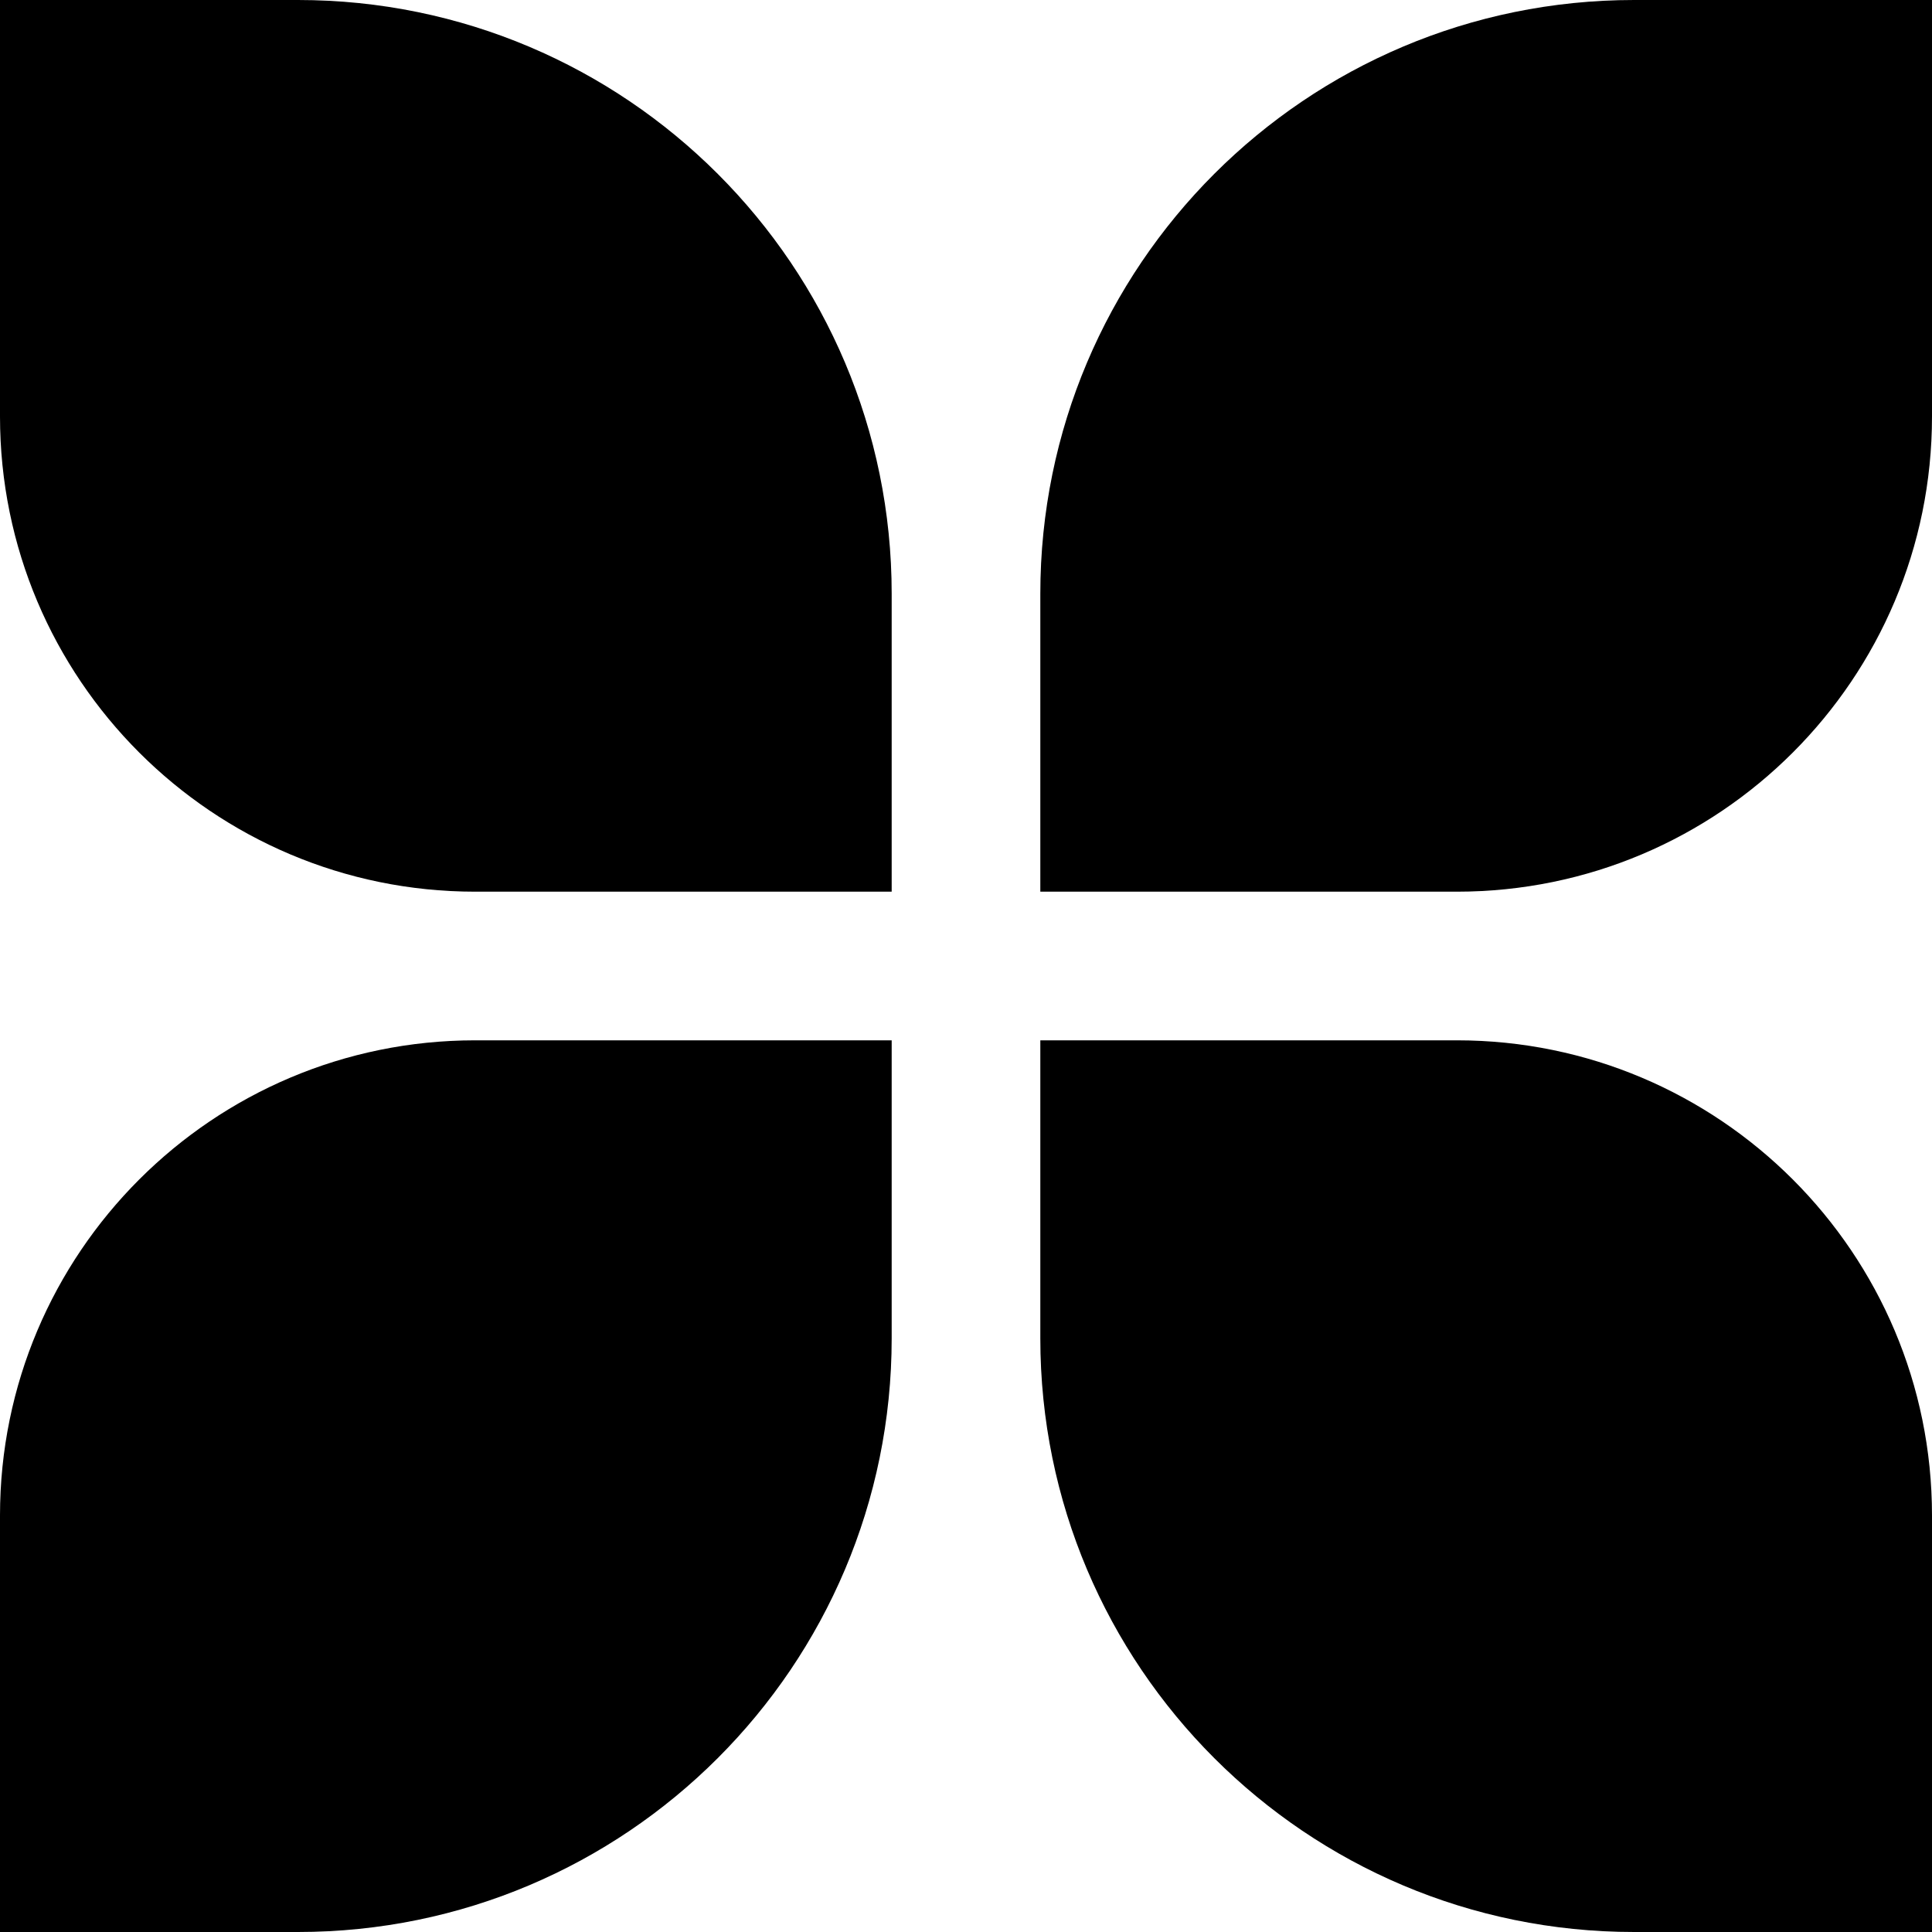
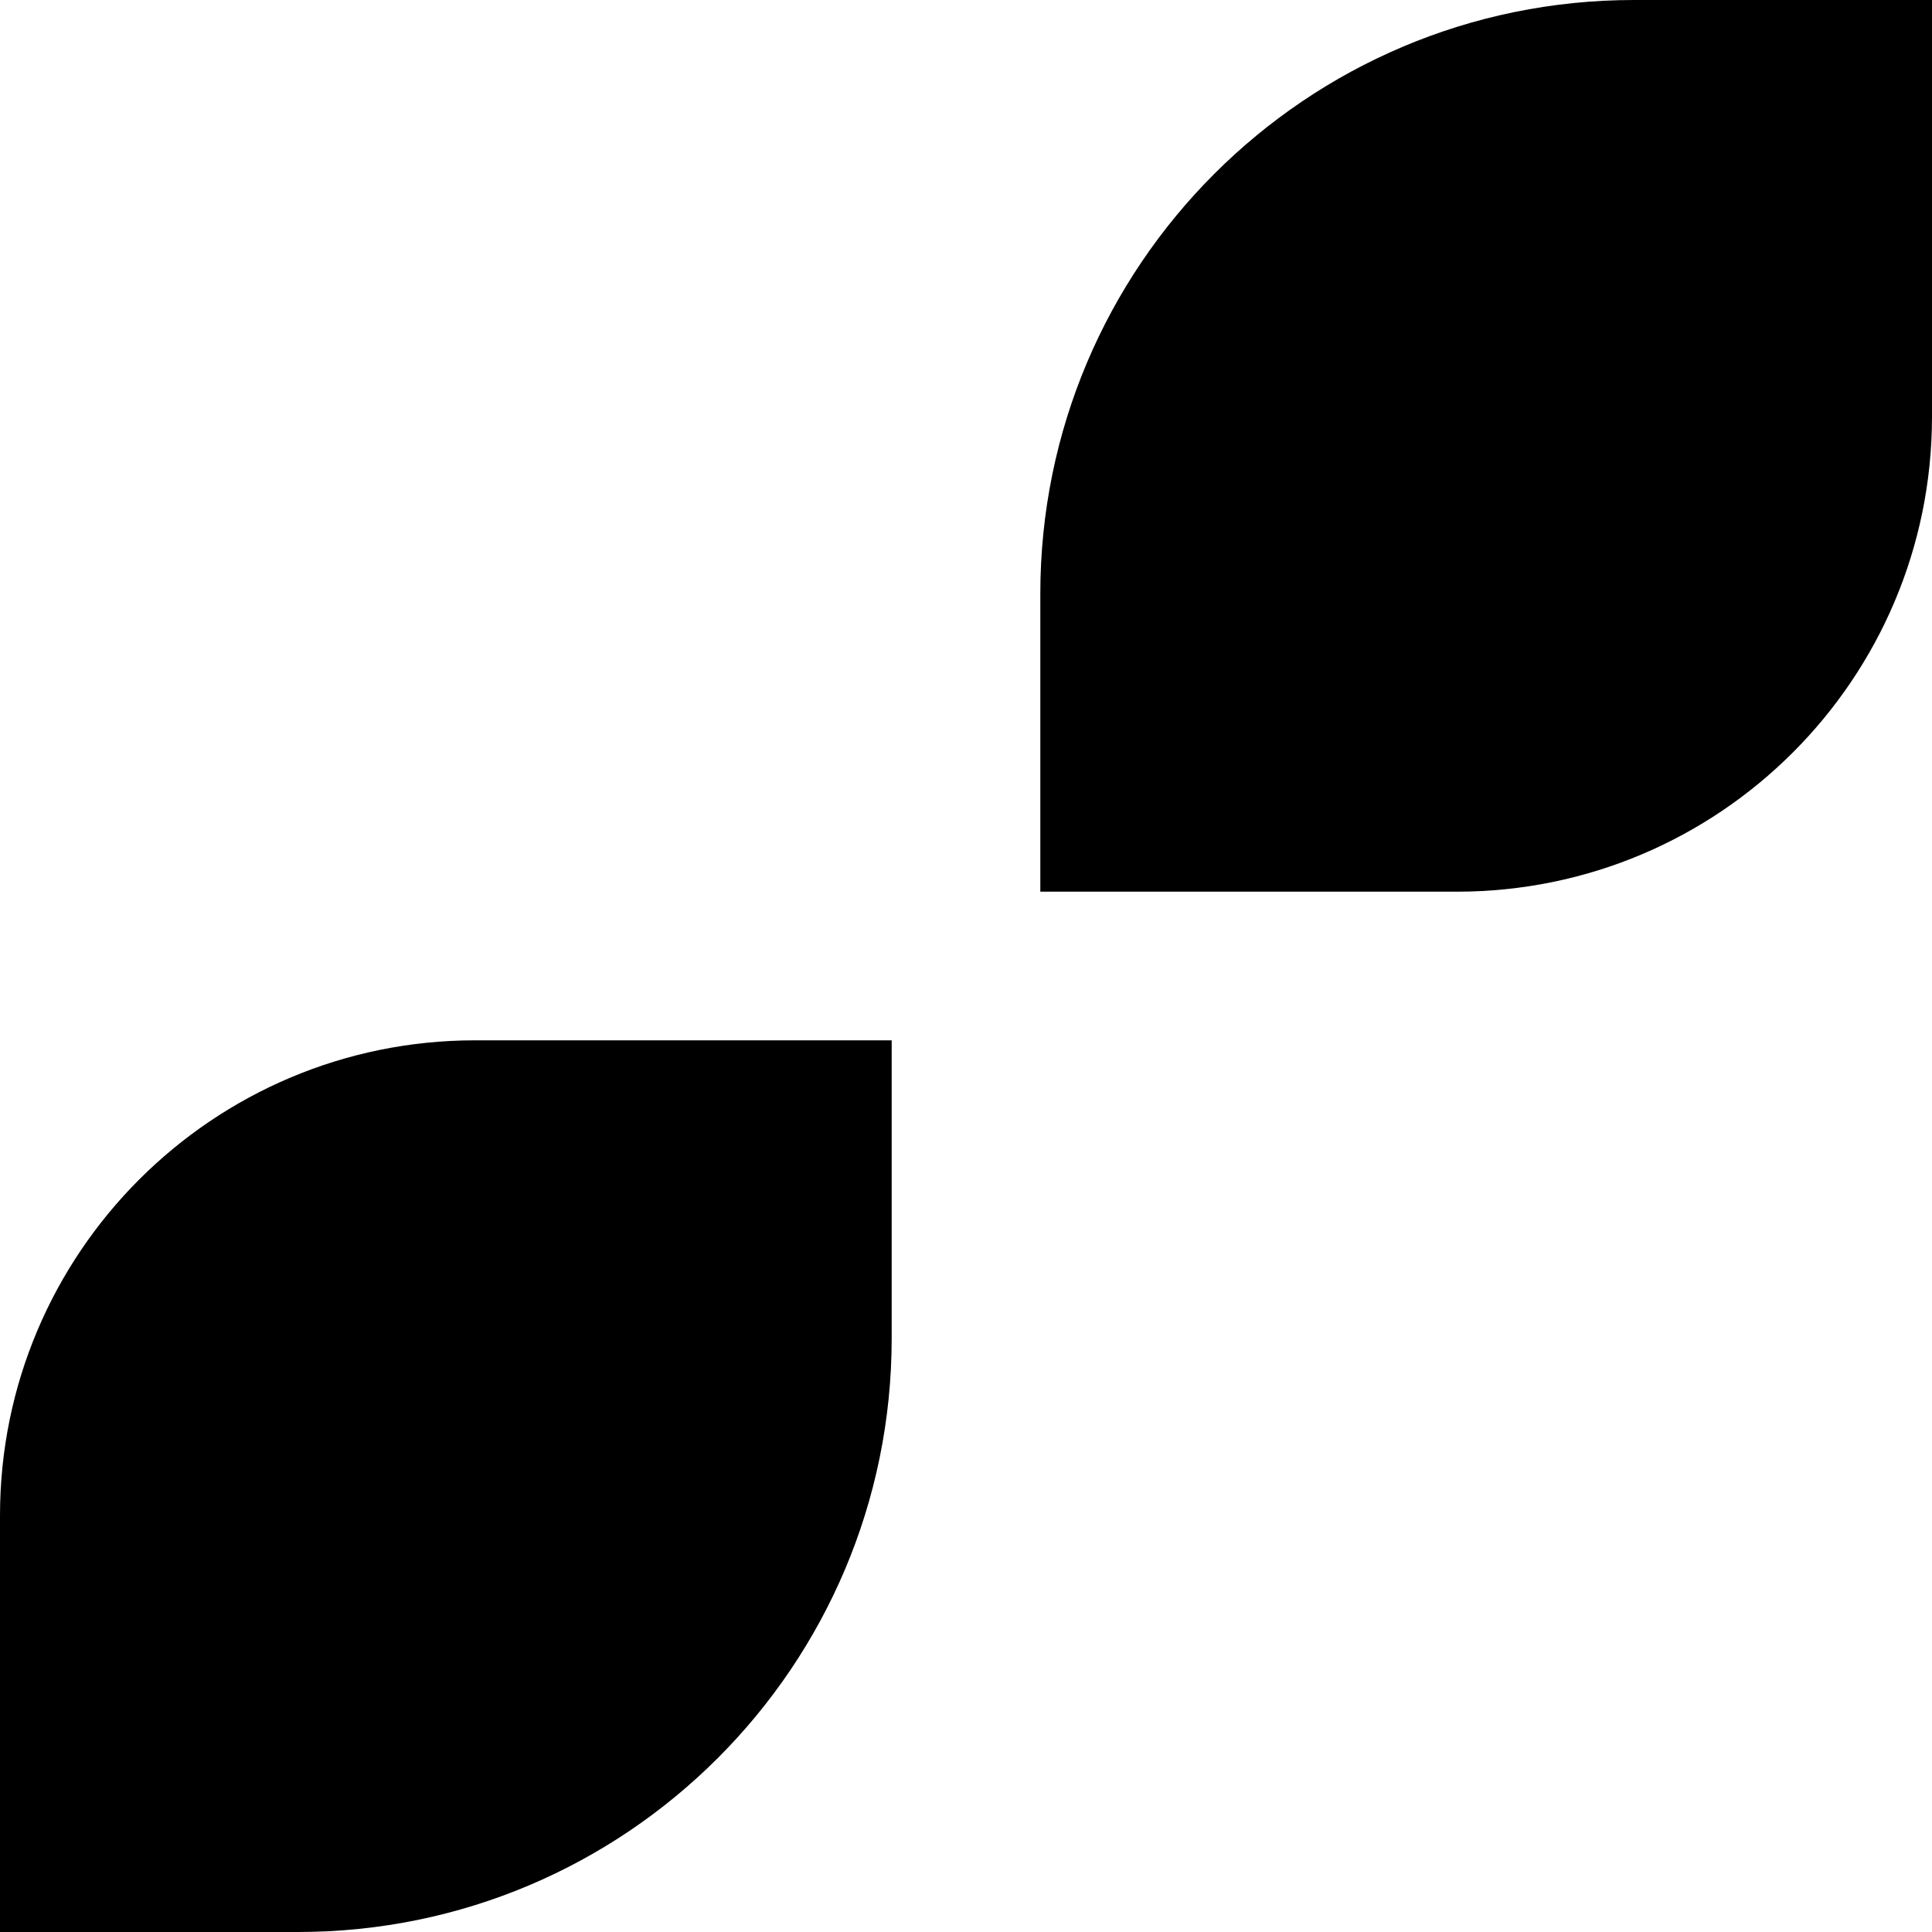
<svg xmlns="http://www.w3.org/2000/svg" width="30" height="30" viewBox="0 0 30 30" fill="none">
  <path d="M25.373 0H30V6.467C30 10.543 26.697 13.846 22.622 13.846H16.154V9.22C16.154 4.128 20.282 0 25.374 0H25.373Z" fill="black" />
-   <path d="M25.373 30H30V23.533C30 19.458 26.697 16.154 22.622 16.154H16.154V20.781C16.154 25.872 20.282 30 25.374 30H25.373Z" fill="black" />
  <path d="M4.628 30H0V23.533C0 19.458 3.304 16.154 7.379 16.154H13.846V20.781C13.846 25.872 9.718 30 4.627 30H4.628Z" fill="black" />
-   <path d="M4.628 0H0V6.467C0 10.543 3.304 13.846 7.379 13.846H13.846V9.22C13.846 4.128 9.718 0 4.627 0H4.628Z" fill="black" />
</svg>